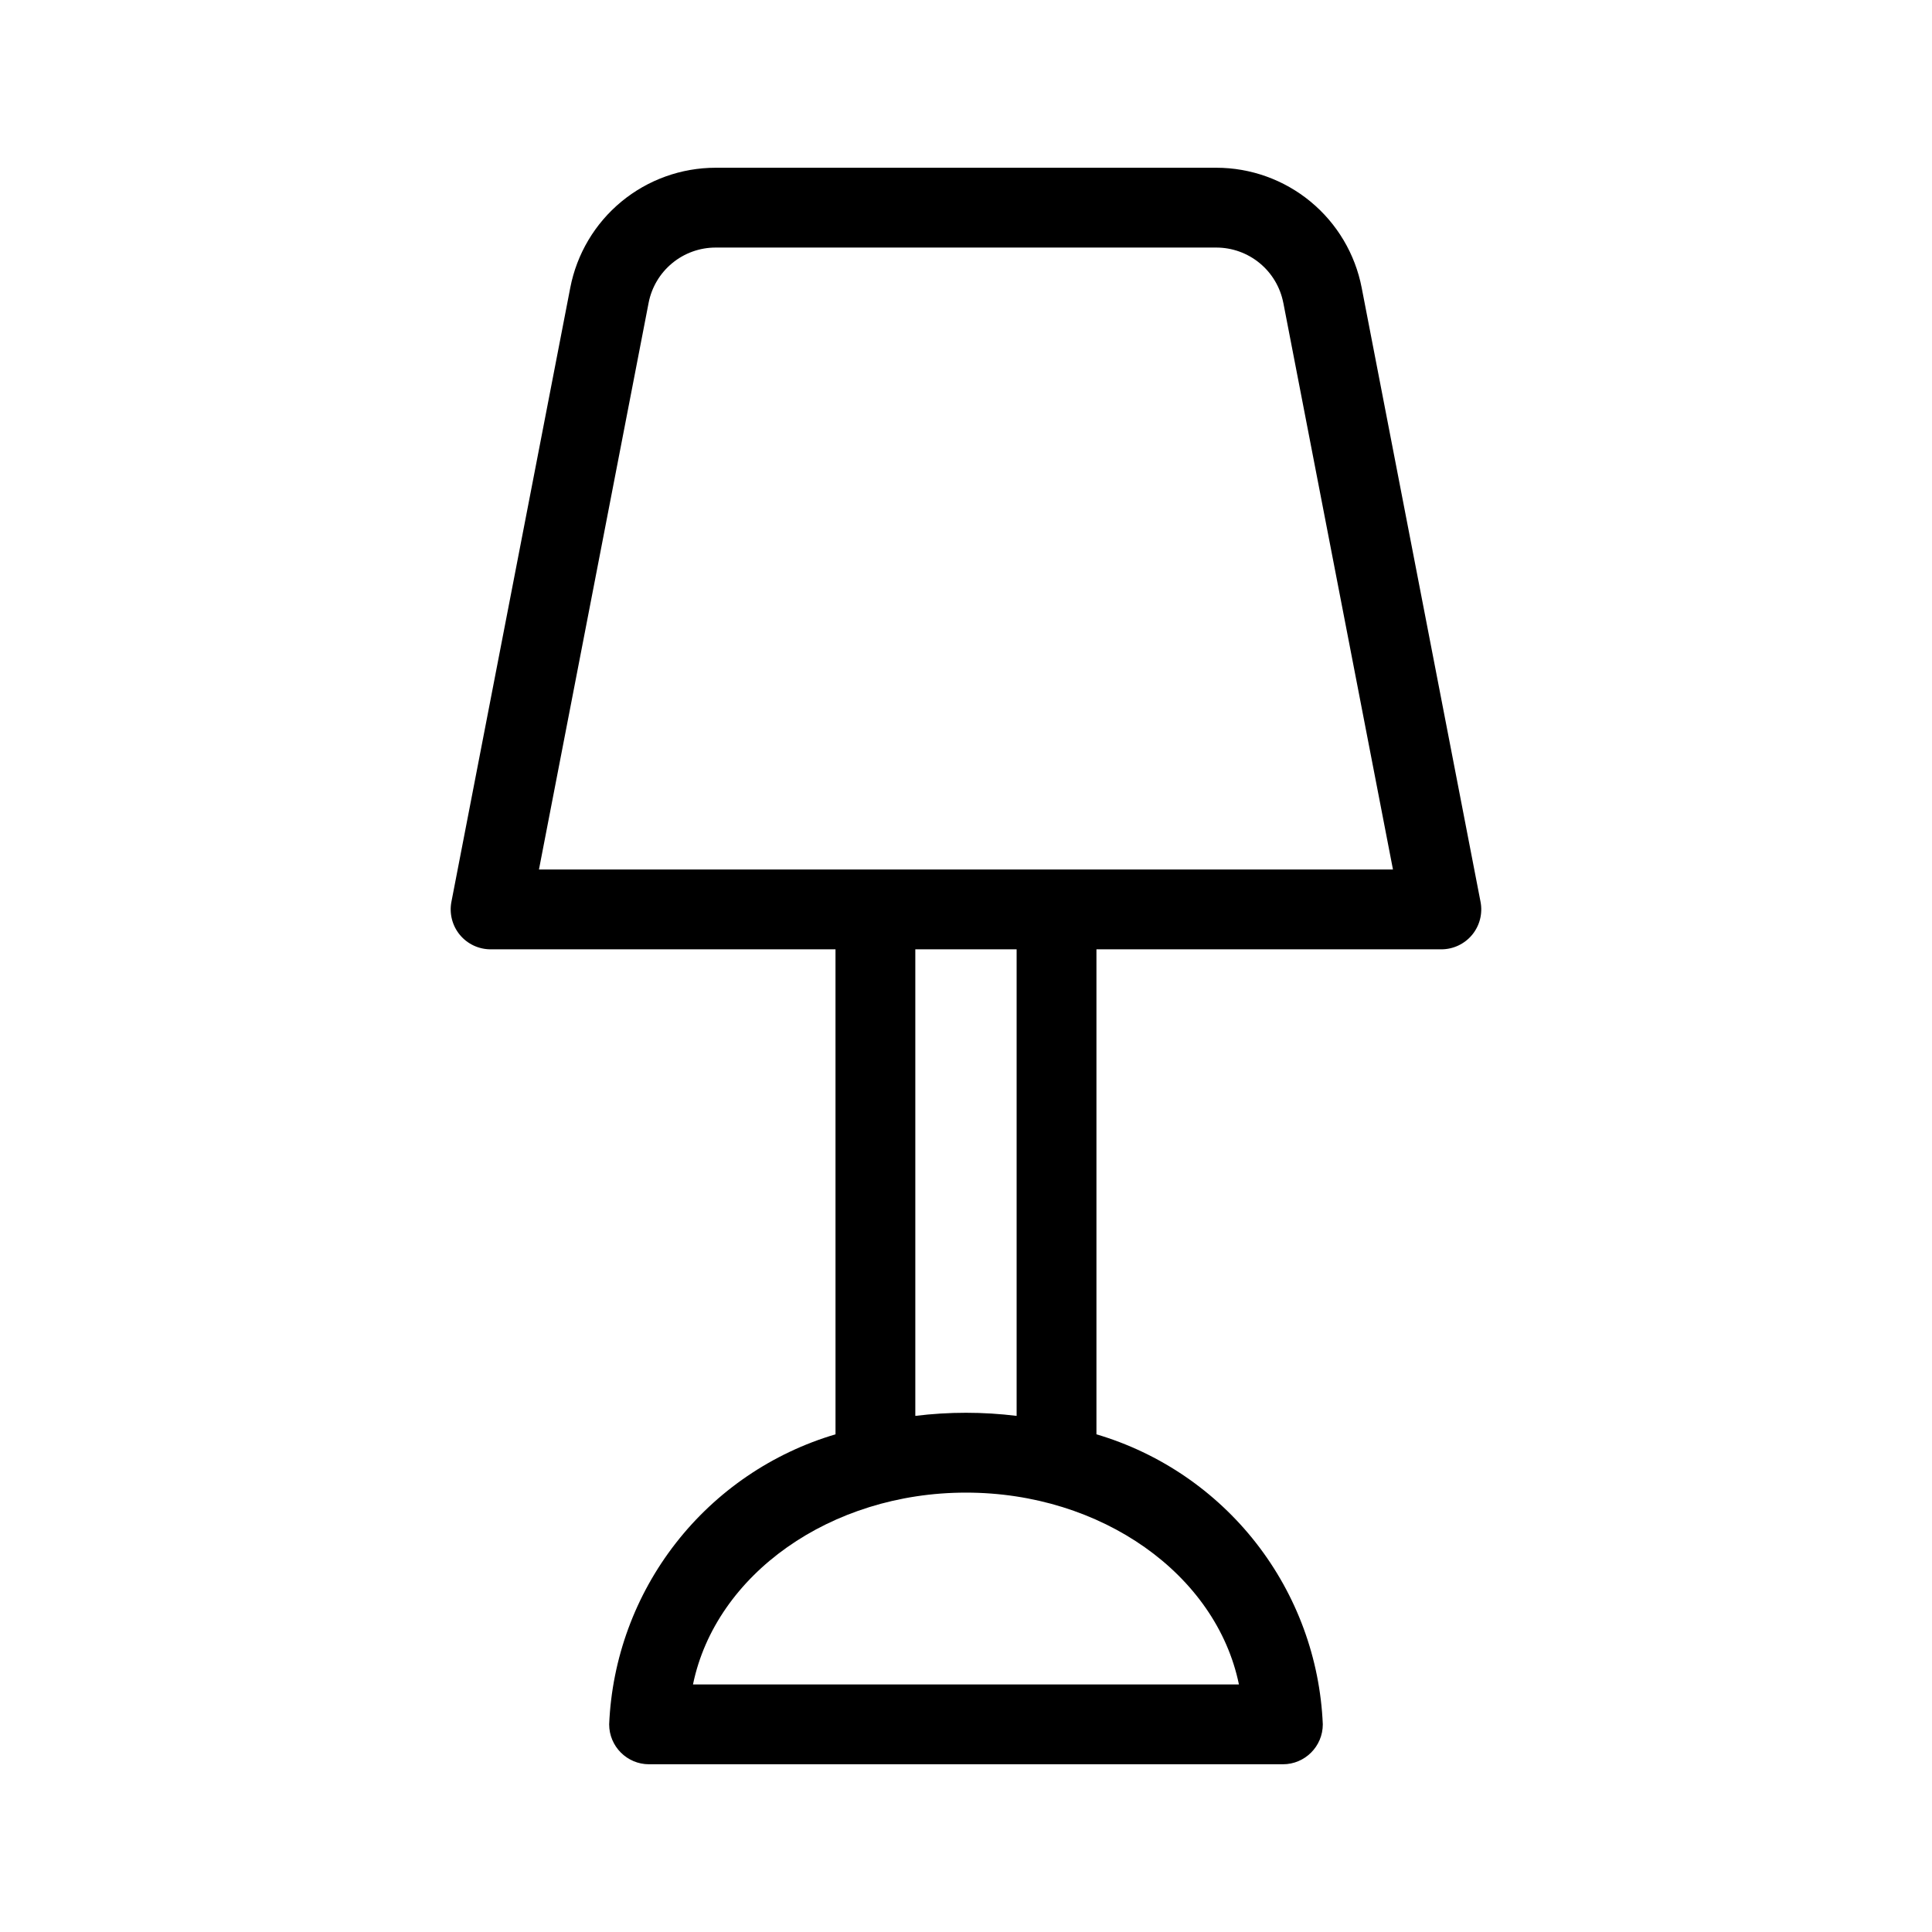
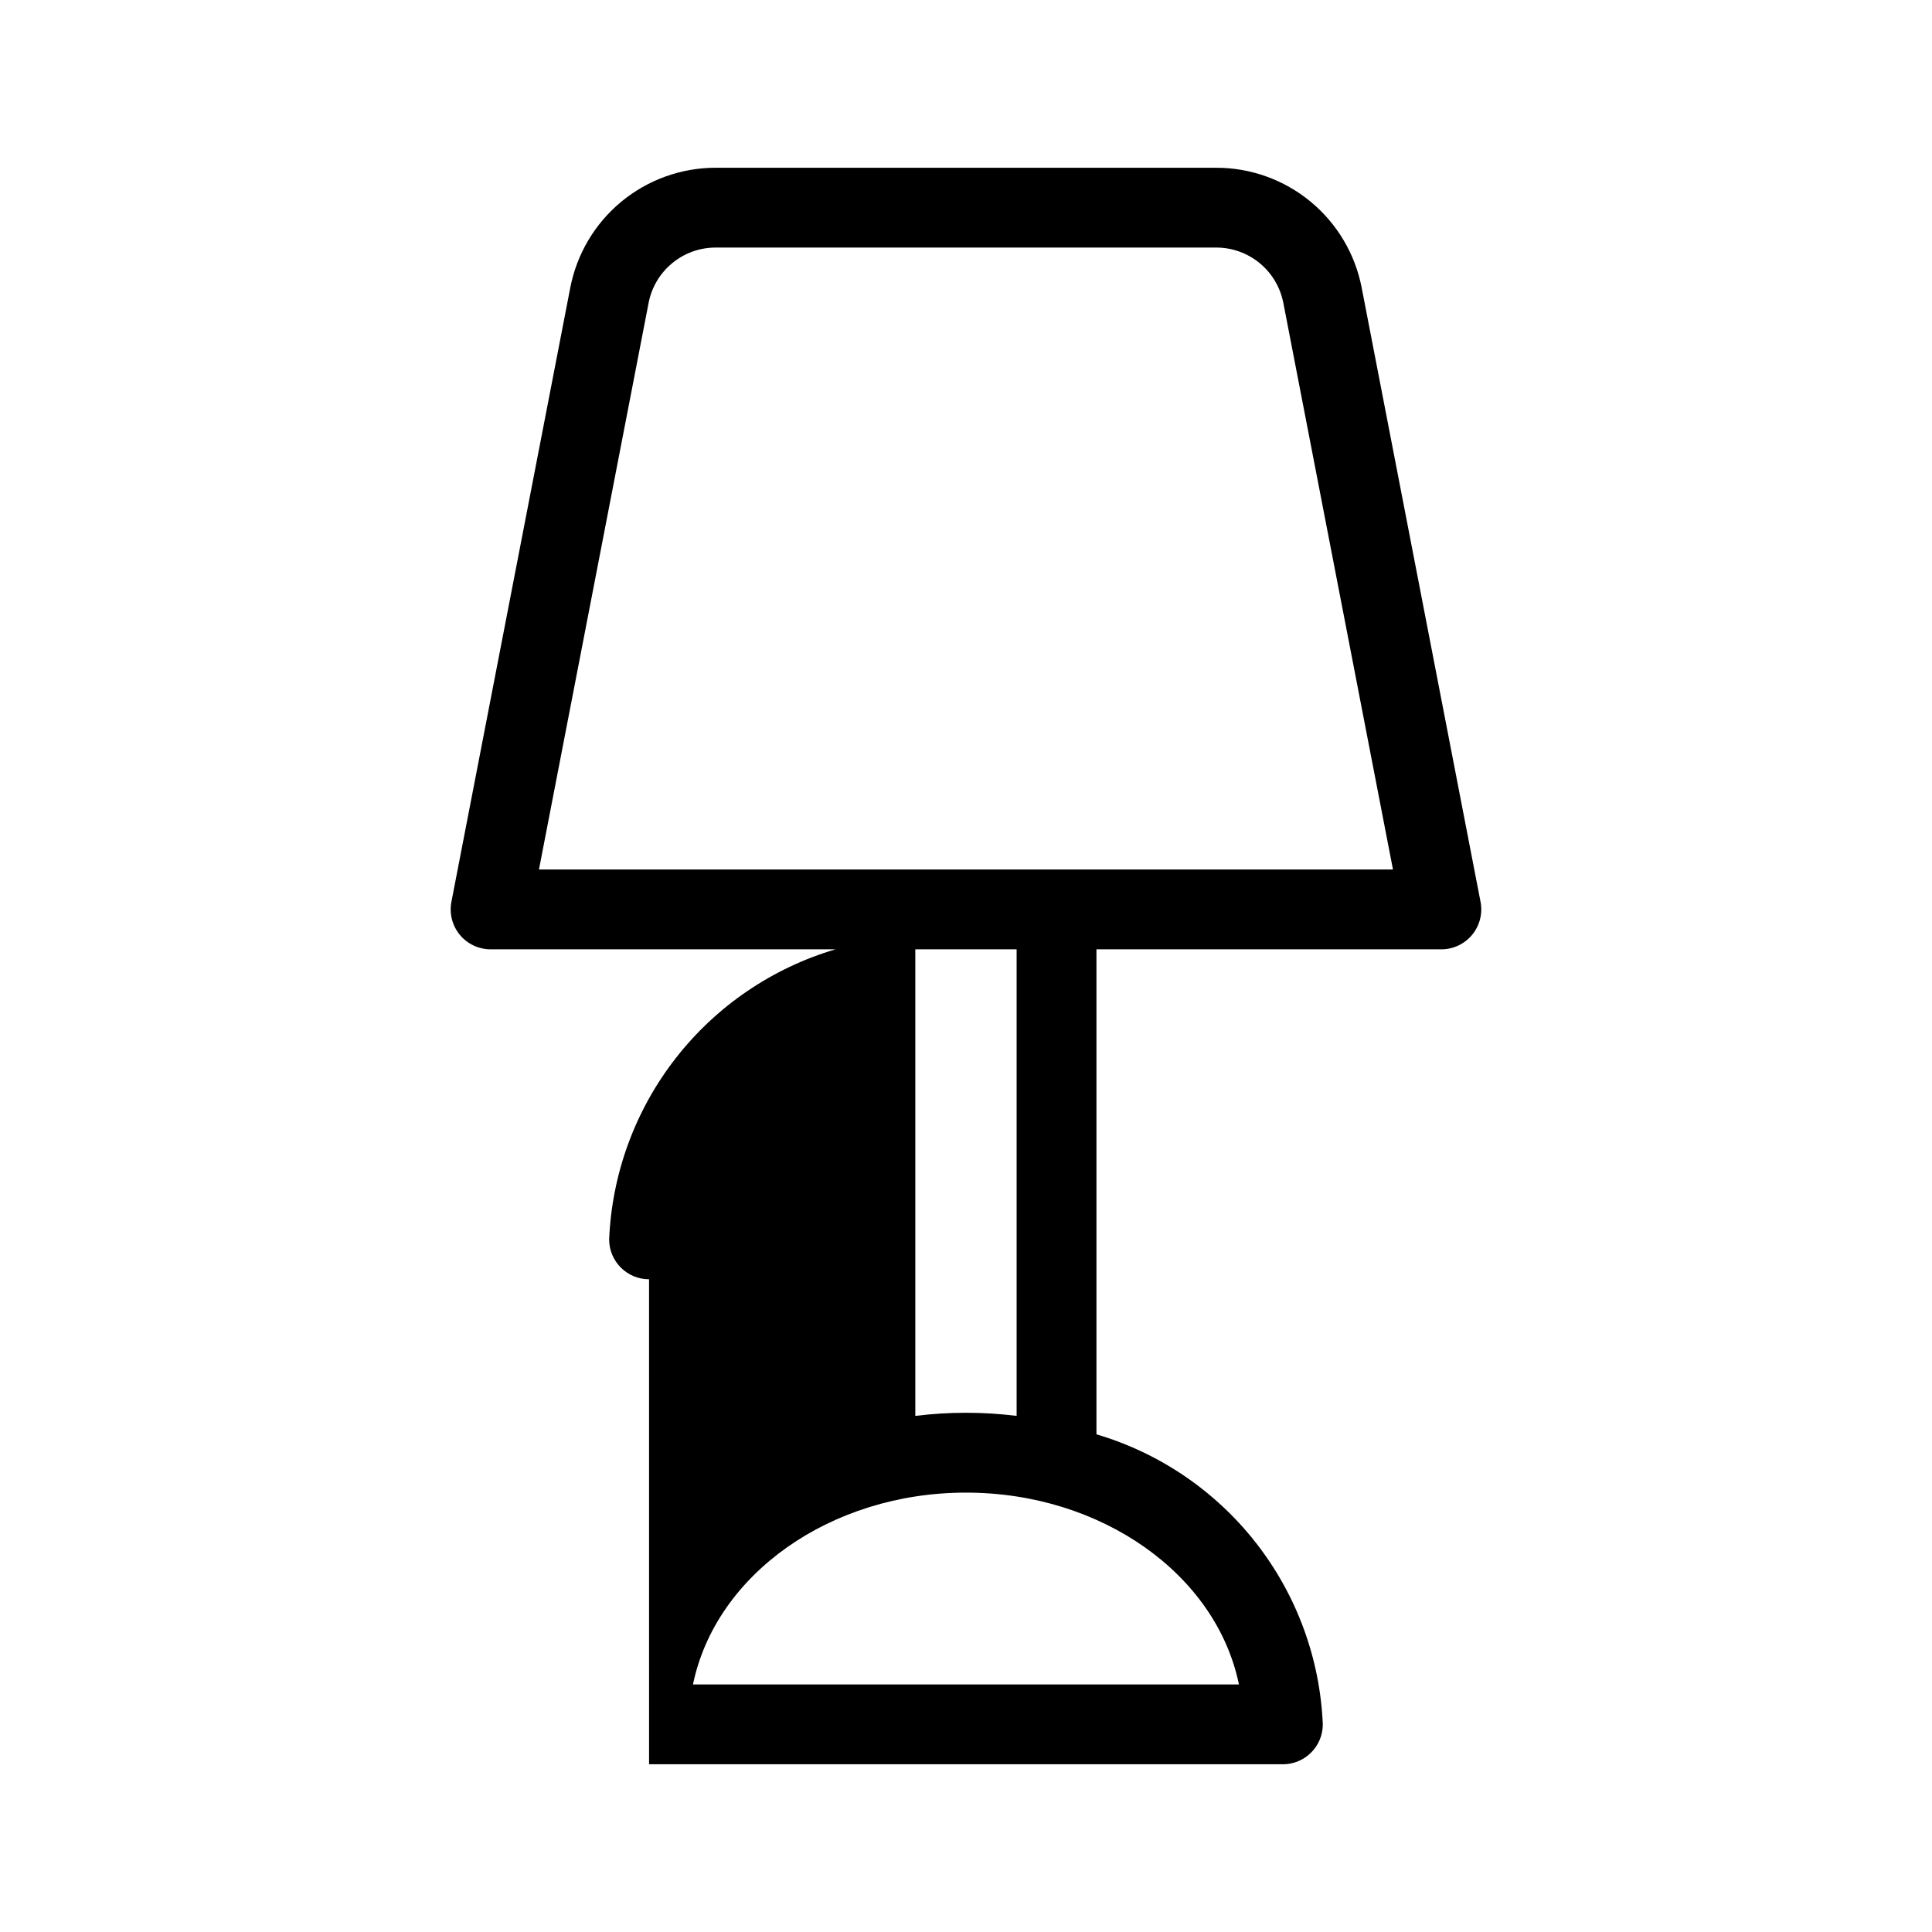
<svg xmlns="http://www.w3.org/2000/svg" fill="#000000" width="800px" height="800px" version="1.1" viewBox="144 144 512 512">
-   <path d="m316.01 611.55h167.97c5.84 0 10.574-4.734 10.578-10.578-0.738-17.465-6.918-34.266-17.672-48.047-10.758-13.781-25.551-23.859-42.316-28.816v-128.53h91.402c3.156 0 6.148-1.41 8.16-3.844 2.012-2.438 2.828-5.644 2.227-8.746l-31.5-162.75c-1.73-8.945-6.523-17.012-13.551-22.812-7.031-5.801-15.859-8.973-24.973-8.973h-132.68c-9.113 0-17.941 3.172-24.973 8.973-7.027 5.801-11.82 13.867-13.551 22.812l-31.5 162.75c-0.598 3.102 0.219 6.309 2.227 8.746 2.012 2.434 5.004 3.844 8.16 3.844h91.398l0.004 128.53c-16.766 4.957-31.559 15.035-42.312 28.816-10.758 13.781-16.934 30.582-17.672 48.047 0 5.844 4.734 10.578 10.574 10.578zm156.32-21.156c-6.008-29.184-36.449-50.836-72.34-50.836s-66.332 21.652-72.34 50.836zm-85.762-194.82v123.65c8.914-1.098 17.934-1.098 26.848 0v-123.65zm97.527-171.32 29.055 150.17h-226.32l29.059-150.17c0.797-4.125 3.008-7.84 6.25-10.512 3.238-2.676 7.309-4.137 11.508-4.137h132.68c4.199 0 8.27 1.461 11.512 4.137 3.238 2.672 5.449 6.387 6.25 10.512z" fill-rule="evenodd" />
+   <path d="m316.01 611.55h167.97c5.84 0 10.574-4.734 10.578-10.578-0.738-17.465-6.918-34.266-17.672-48.047-10.758-13.781-25.551-23.859-42.316-28.816v-128.53h91.402c3.156 0 6.148-1.41 8.16-3.844 2.012-2.438 2.828-5.644 2.227-8.746l-31.5-162.75c-1.73-8.945-6.523-17.012-13.551-22.812-7.031-5.801-15.859-8.973-24.973-8.973h-132.68c-9.113 0-17.941 3.172-24.973 8.973-7.027 5.801-11.82 13.867-13.551 22.812l-31.5 162.75c-0.598 3.102 0.219 6.309 2.227 8.746 2.012 2.434 5.004 3.844 8.16 3.844h91.398c-16.766 4.957-31.559 15.035-42.312 28.816-10.758 13.781-16.934 30.582-17.672 48.047 0 5.844 4.734 10.578 10.574 10.578zm156.32-21.156c-6.008-29.184-36.449-50.836-72.34-50.836s-66.332 21.652-72.34 50.836zm-85.762-194.82v123.65c8.914-1.098 17.934-1.098 26.848 0v-123.65zm97.527-171.32 29.055 150.17h-226.32l29.059-150.17c0.797-4.125 3.008-7.84 6.25-10.512 3.238-2.676 7.309-4.137 11.508-4.137h132.68c4.199 0 8.27 1.461 11.512 4.137 3.238 2.672 5.449 6.387 6.25 10.512z" fill-rule="evenodd" />
</svg>